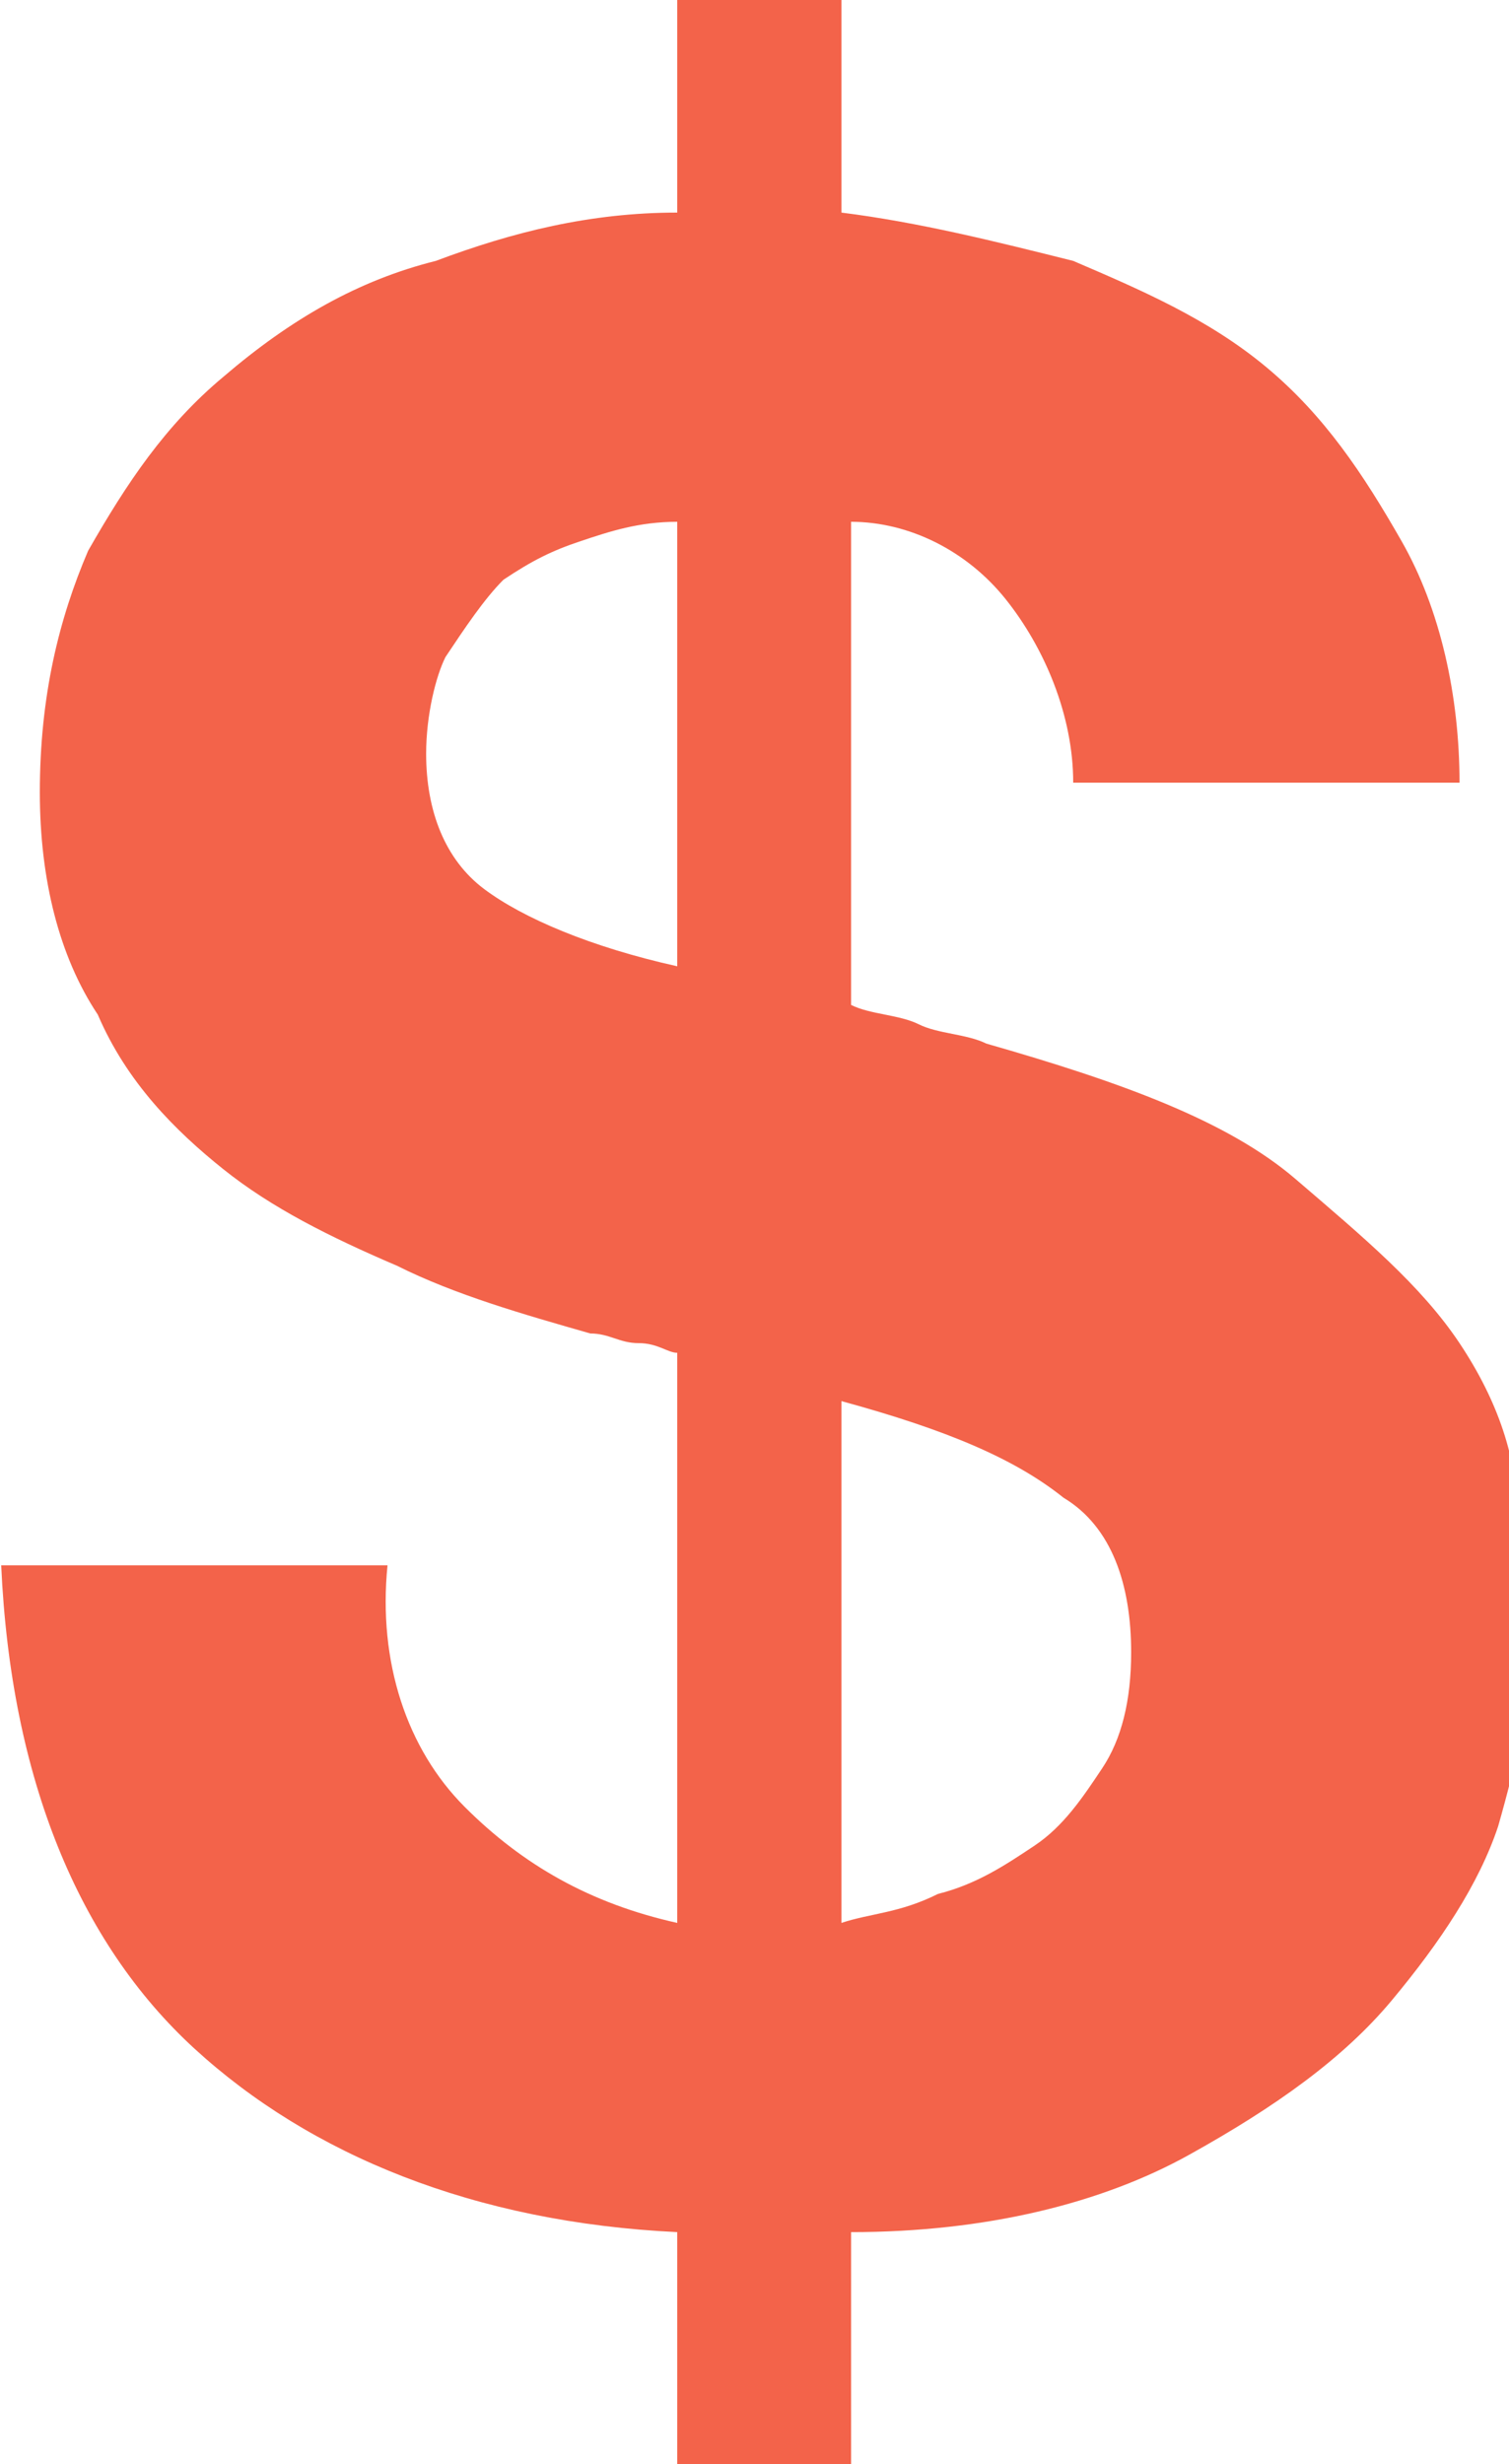
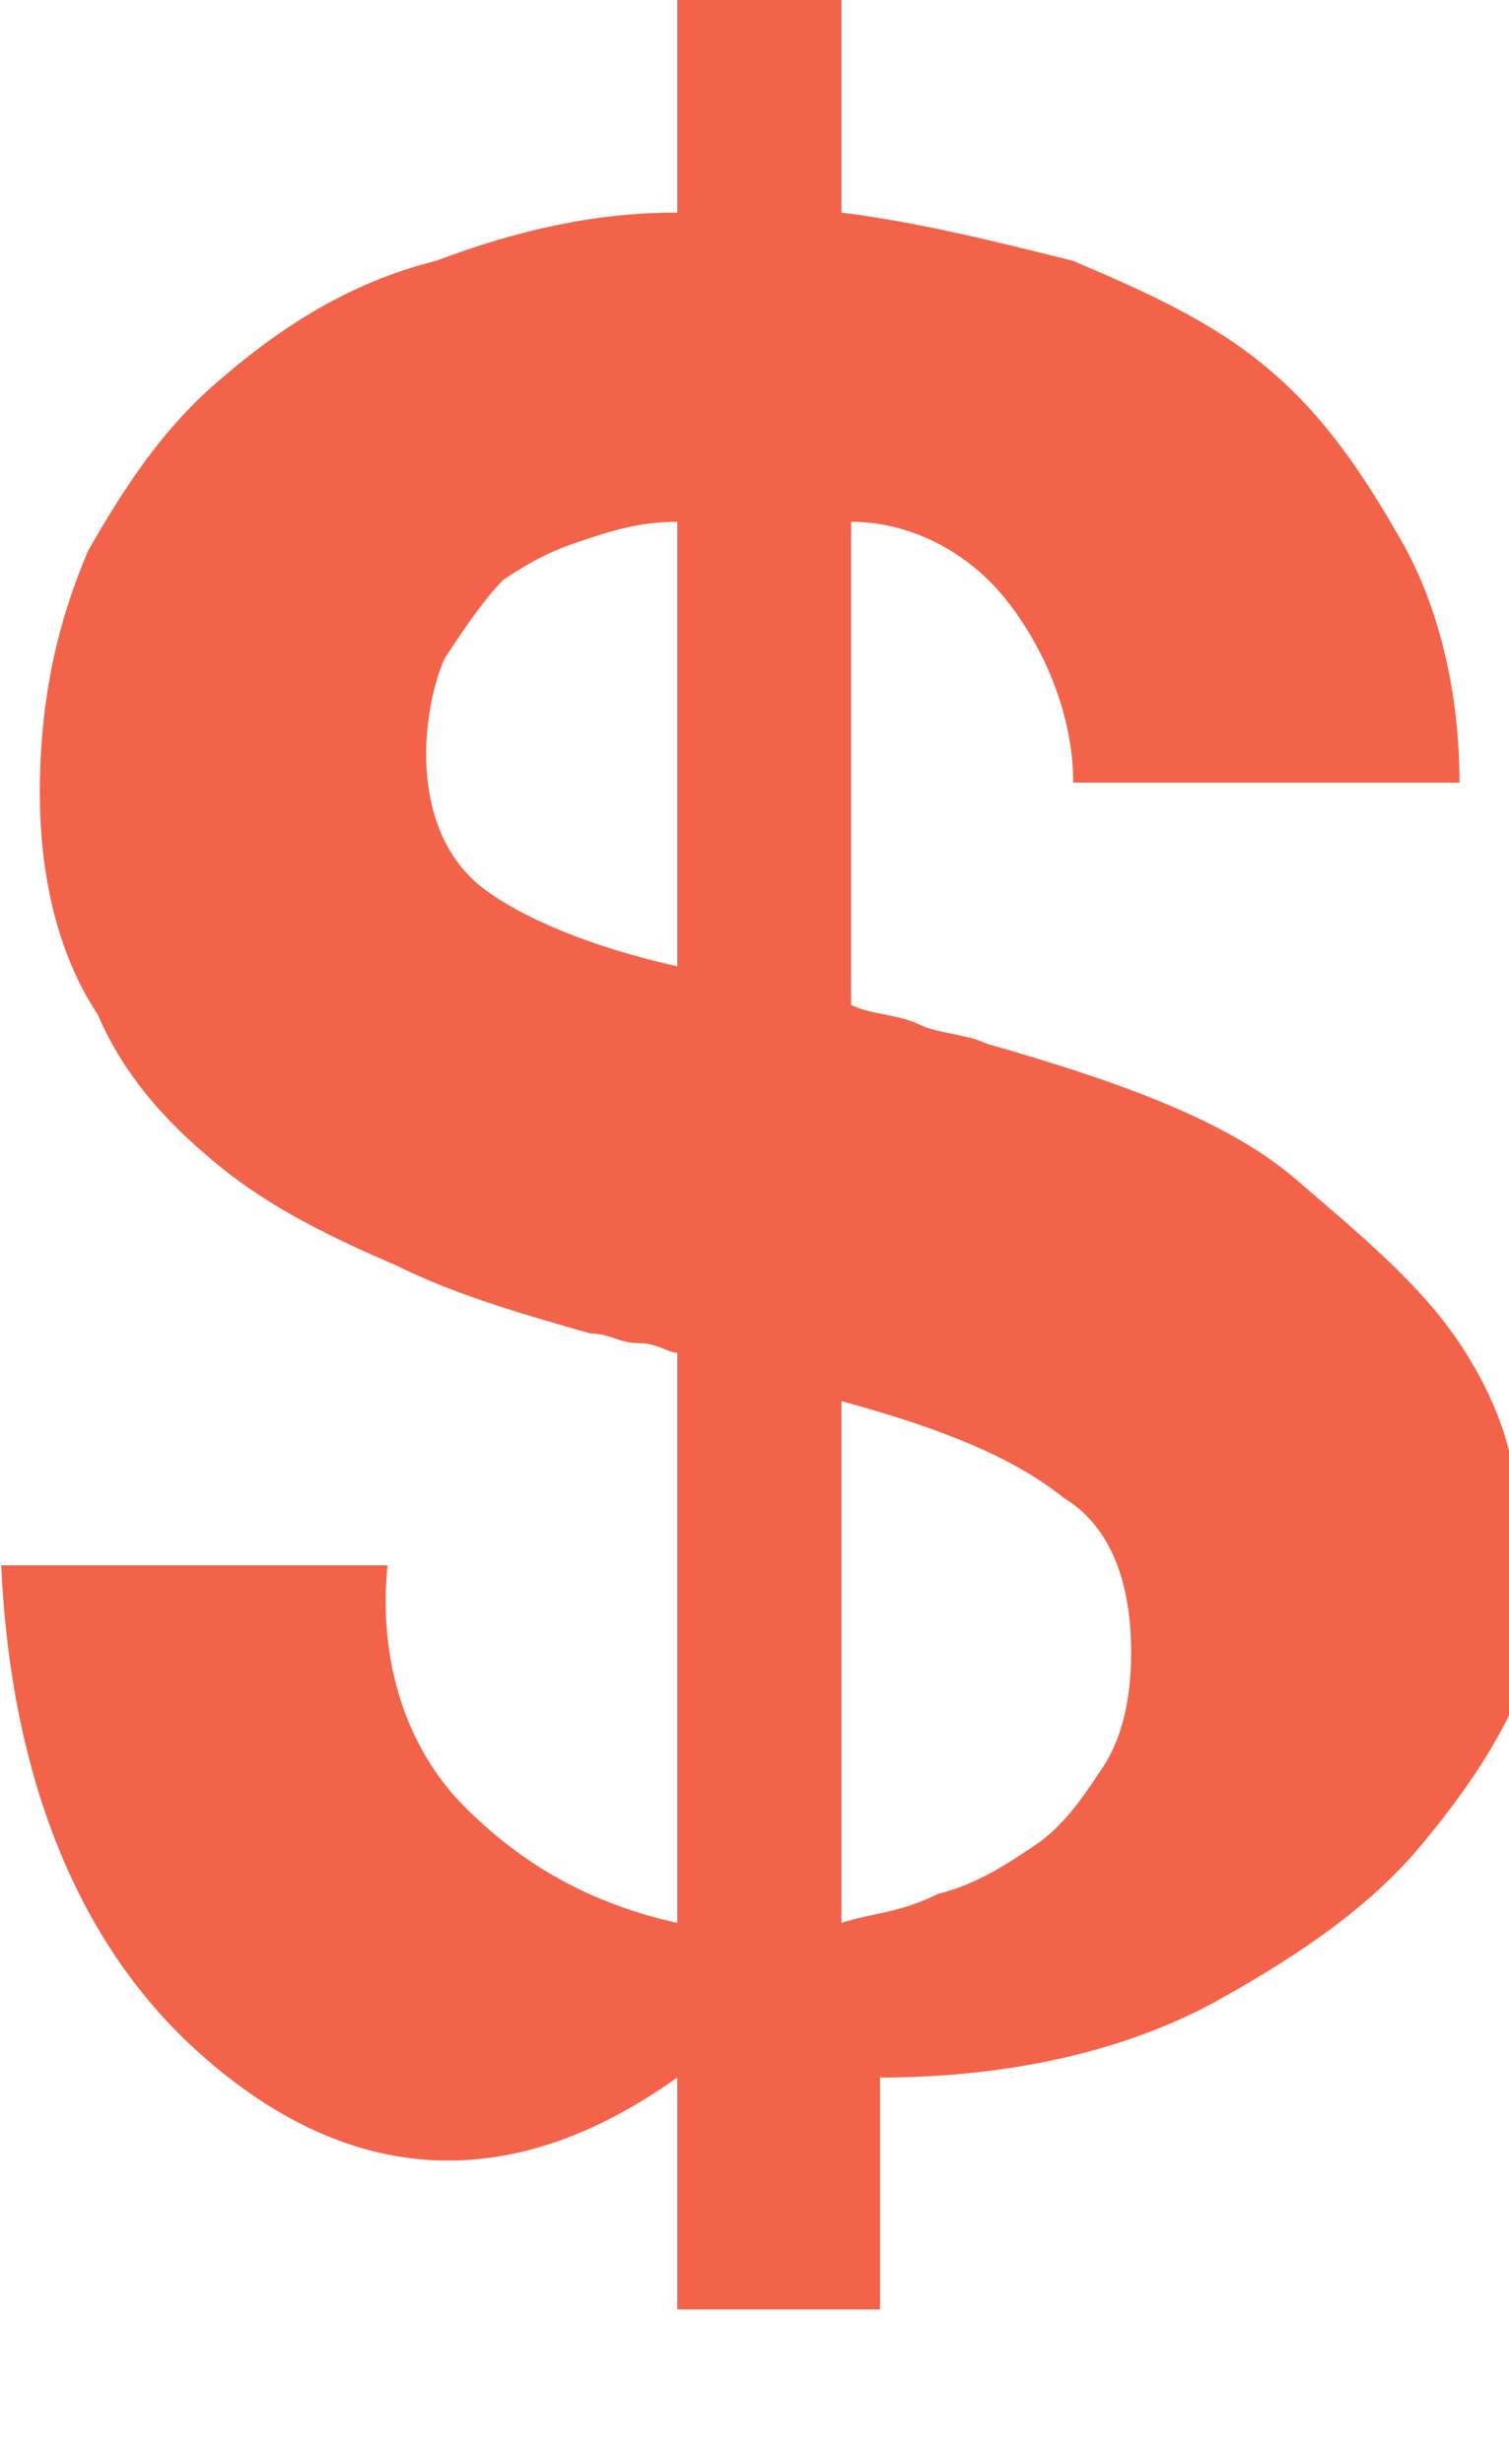
<svg xmlns="http://www.w3.org/2000/svg" version="1.1" id="Isolation_Mode" x="0px" y="0px" width="15.642px" height="25.528px" viewBox="0 0 15.6 25.5" style="enable-background:new 0 0 15.6 25.5;" xml:space="preserve">
  <style type="text/css">
	.st0{fill:#F3634A;}
</style>
-   <path class="st0" d="M4.8,18.7c0.6,0.6,1.3,1,2.2,1.2V14c-0.1,0-0.2-0.1-0.4-0.1c-0.2,0-0.3-0.1-0.5-0.1c-0.7-0.2-1.4-0.4-2-0.7  c-0.7-0.3-1.3-0.6-1.8-1c-0.5-0.4-1-0.9-1.3-1.6C0.6,9.9,0.4,9.1,0.4,8.2c0-1,0.2-1.8,0.5-2.5c0.4-0.7,0.8-1.3,1.4-1.8  C3,3.3,3.7,2.9,4.5,2.7C5.3,2.4,6.1,2.2,7,2.2V0h1.7v2.2c0.8,0.1,1.6,0.3,2.4,0.5c0.7,0.3,1.4,0.6,2,1.1c0.6,0.5,1,1.1,1.4,1.8  c0.4,0.7,0.6,1.6,0.6,2.5h-4c0-0.7-0.3-1.4-0.7-1.9c-0.4-0.5-1-0.8-1.6-0.8v5c0.2,0.1,0.5,0.1,0.7,0.2c0.2,0.1,0.5,0.1,0.7,0.2  c1.4,0.4,2.5,0.8,3.2,1.4c0.7,0.6,1.3,1.1,1.7,1.7c0.4,0.6,0.6,1.2,0.6,1.8c0.1,0.6,0.1,1.1,0.1,1.6c0,0.4-0.1,0.9-0.3,1.6  c-0.2,0.6-0.6,1.2-1.1,1.8c-0.5,0.6-1.2,1.1-2.1,1.6c-0.9,0.5-2.1,0.8-3.5,0.8v2.4H7v-2.4C4.9,23,3.2,22.3,2,21.2  c-1.2-1.1-1.9-2.8-2-5h4C3.9,17.2,4.2,18.1,4.8,18.7 M6,5.6C5.7,5.7,5.5,5.8,5.2,6C5,6.2,4.8,6.5,4.6,6.8C4.5,7,4.4,7.4,4.4,7.8  c0,0.6,0.2,1.1,0.6,1.4C5.4,9.5,6.1,9.8,7,10V5.4C6.6,5.4,6.3,5.5,6,5.6 M9.7,19.6c0.4-0.1,0.7-0.3,1-0.5c0.3-0.2,0.5-0.5,0.7-0.8  c0.2-0.3,0.3-0.7,0.3-1.2c0-0.7-0.2-1.3-0.7-1.6c-0.5-0.4-1.2-0.7-2.3-1v5.4C9,19.8,9.3,19.8,9.7,19.6" />
+   <path class="st0" d="M4.8,18.7c0.6,0.6,1.3,1,2.2,1.2V14c-0.1,0-0.2-0.1-0.4-0.1c-0.2,0-0.3-0.1-0.5-0.1c-0.7-0.2-1.4-0.4-2-0.7  c-0.7-0.3-1.3-0.6-1.8-1c-0.5-0.4-1-0.9-1.3-1.6C0.6,9.9,0.4,9.1,0.4,8.2c0-1,0.2-1.8,0.5-2.5c0.4-0.7,0.8-1.3,1.4-1.8  C3,3.3,3.7,2.9,4.5,2.7C5.3,2.4,6.1,2.2,7,2.2V0h1.7v2.2c0.8,0.1,1.6,0.3,2.4,0.5c0.7,0.3,1.4,0.6,2,1.1c0.6,0.5,1,1.1,1.4,1.8  c0.4,0.7,0.6,1.6,0.6,2.5h-4c0-0.7-0.3-1.4-0.7-1.9c-0.4-0.5-1-0.8-1.6-0.8v5c0.2,0.1,0.5,0.1,0.7,0.2c0.2,0.1,0.5,0.1,0.7,0.2  c1.4,0.4,2.5,0.8,3.2,1.4c0.7,0.6,1.3,1.1,1.7,1.7c0.4,0.6,0.6,1.2,0.6,1.8c0.1,0.6,0.1,1.1,0.1,1.6c-0.2,0.6-0.6,1.2-1.1,1.8c-0.5,0.6-1.2,1.1-2.1,1.6c-0.9,0.5-2.1,0.8-3.5,0.8v2.4H7v-2.4C4.9,23,3.2,22.3,2,21.2  c-1.2-1.1-1.9-2.8-2-5h4C3.9,17.2,4.2,18.1,4.8,18.7 M6,5.6C5.7,5.7,5.5,5.8,5.2,6C5,6.2,4.8,6.5,4.6,6.8C4.5,7,4.4,7.4,4.4,7.8  c0,0.6,0.2,1.1,0.6,1.4C5.4,9.5,6.1,9.8,7,10V5.4C6.6,5.4,6.3,5.5,6,5.6 M9.7,19.6c0.4-0.1,0.7-0.3,1-0.5c0.3-0.2,0.5-0.5,0.7-0.8  c0.2-0.3,0.3-0.7,0.3-1.2c0-0.7-0.2-1.3-0.7-1.6c-0.5-0.4-1.2-0.7-2.3-1v5.4C9,19.8,9.3,19.8,9.7,19.6" />
</svg>